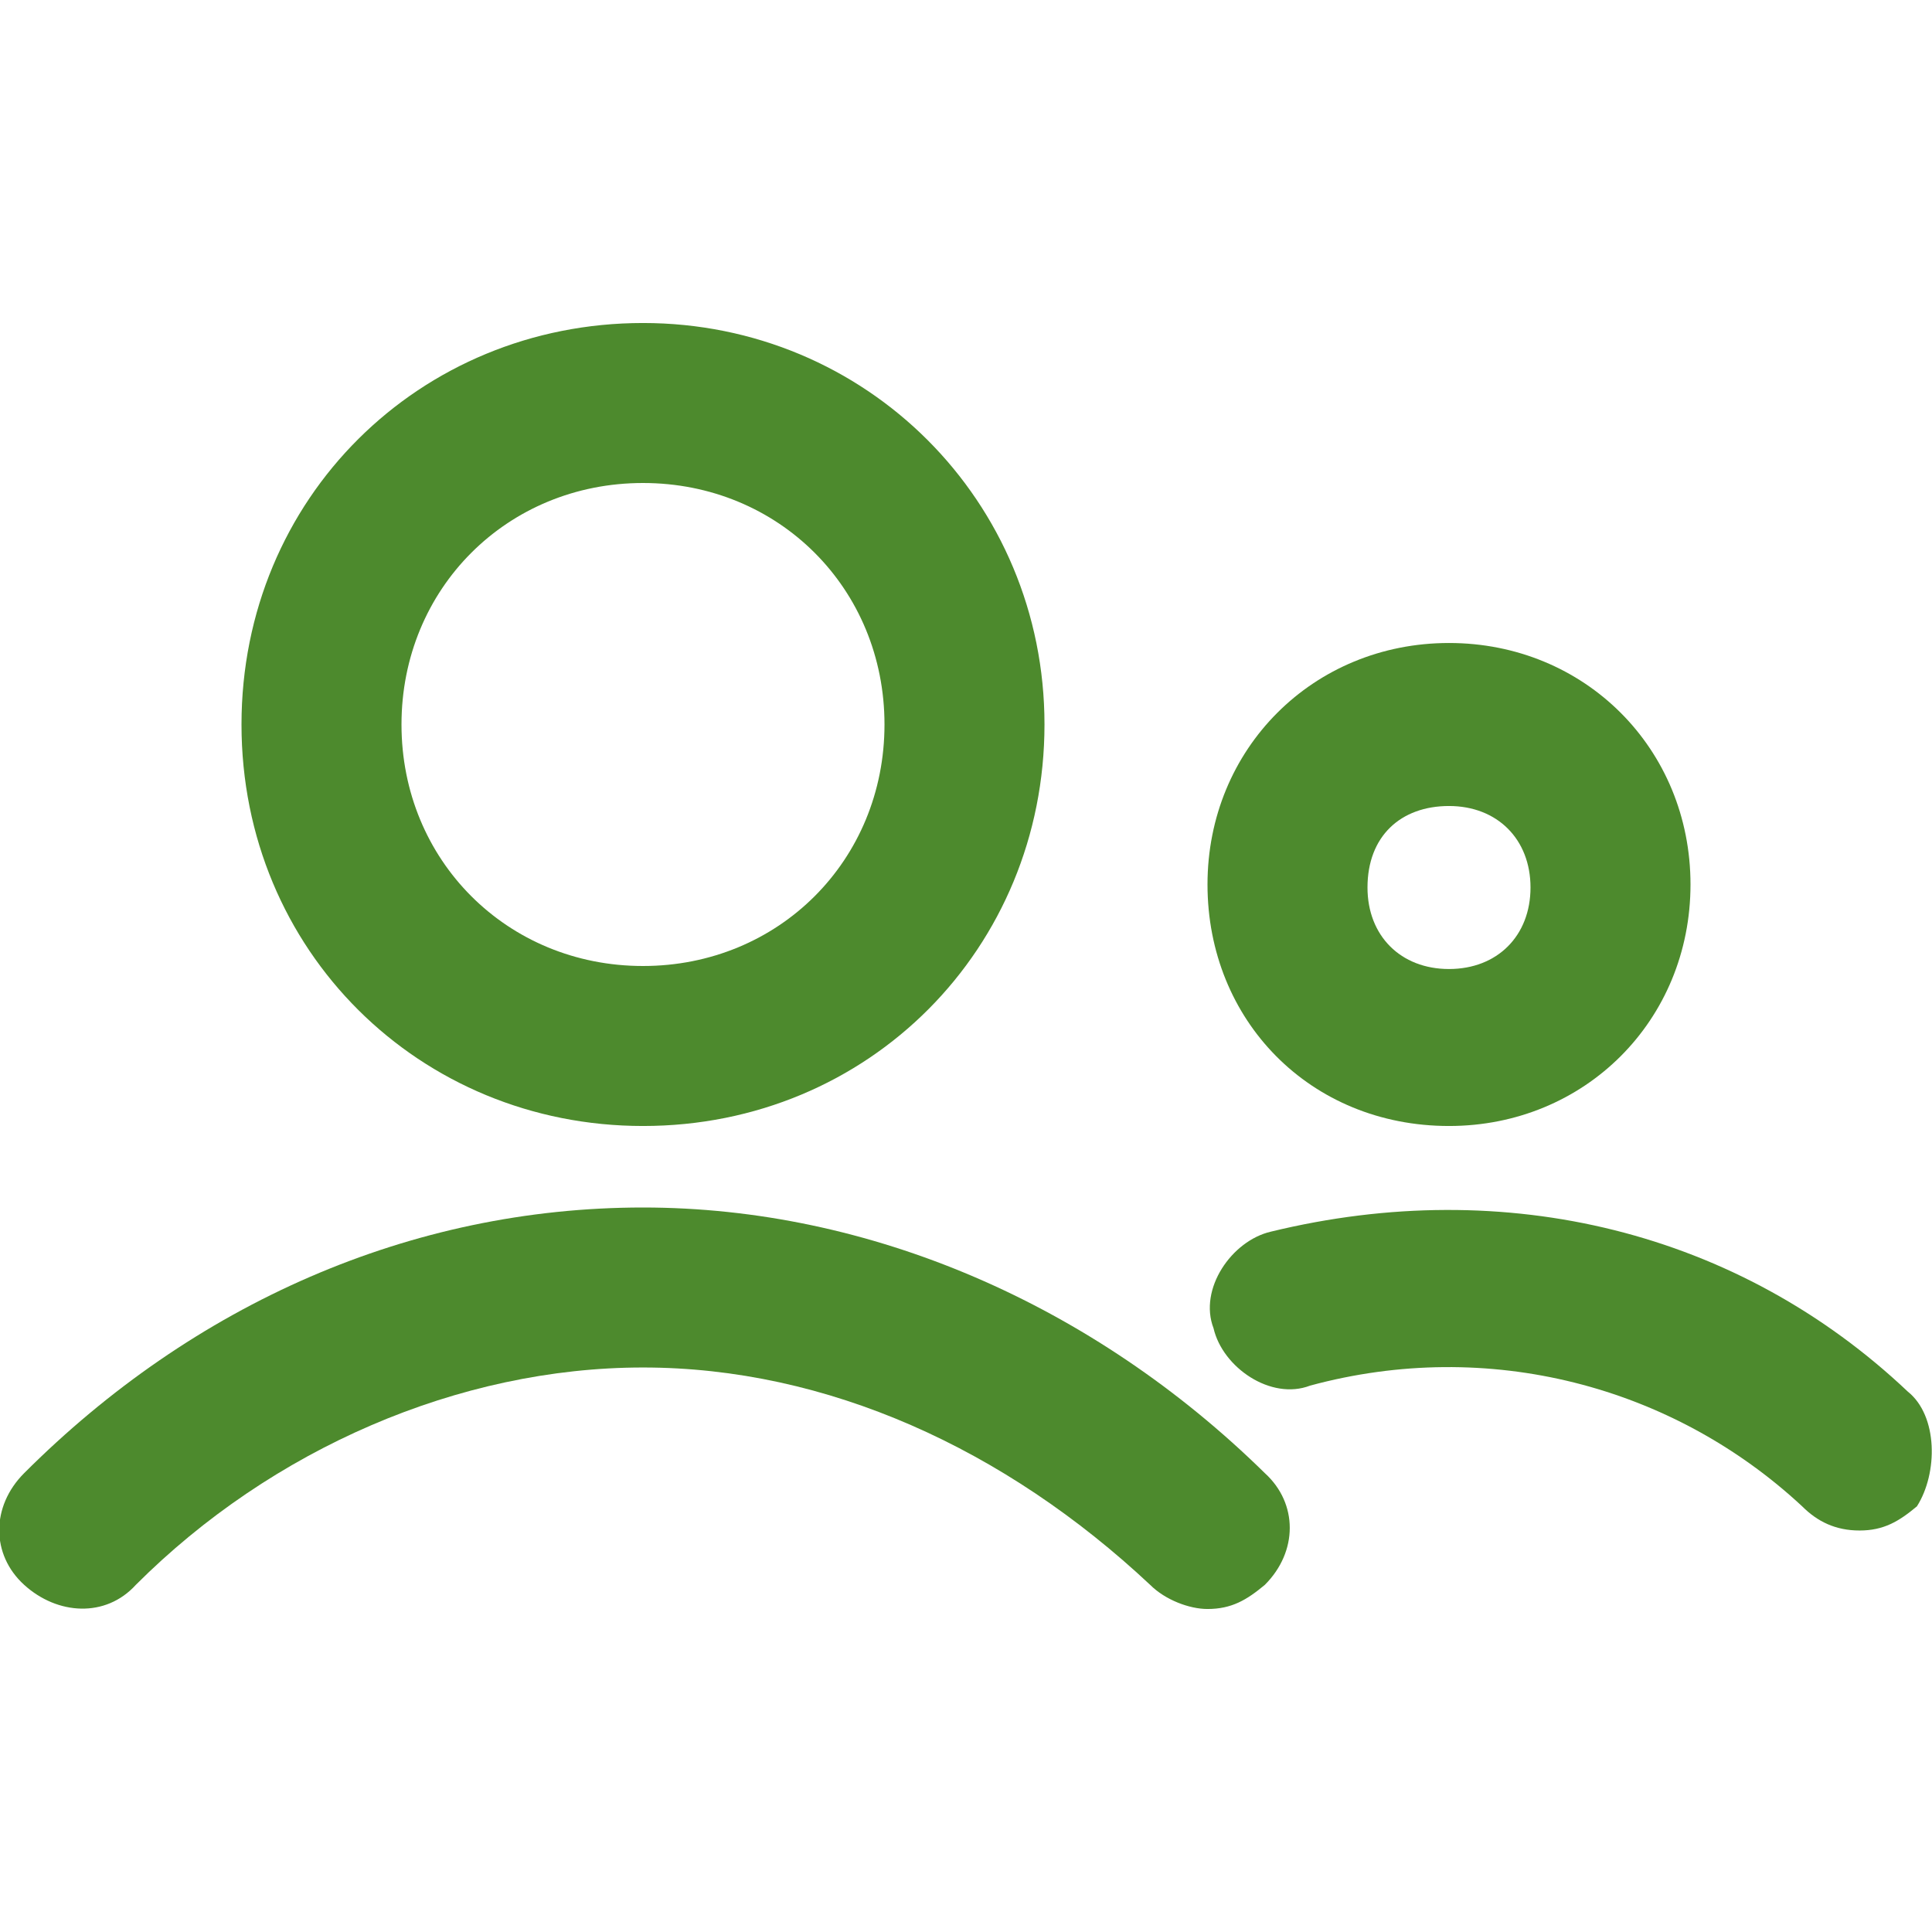
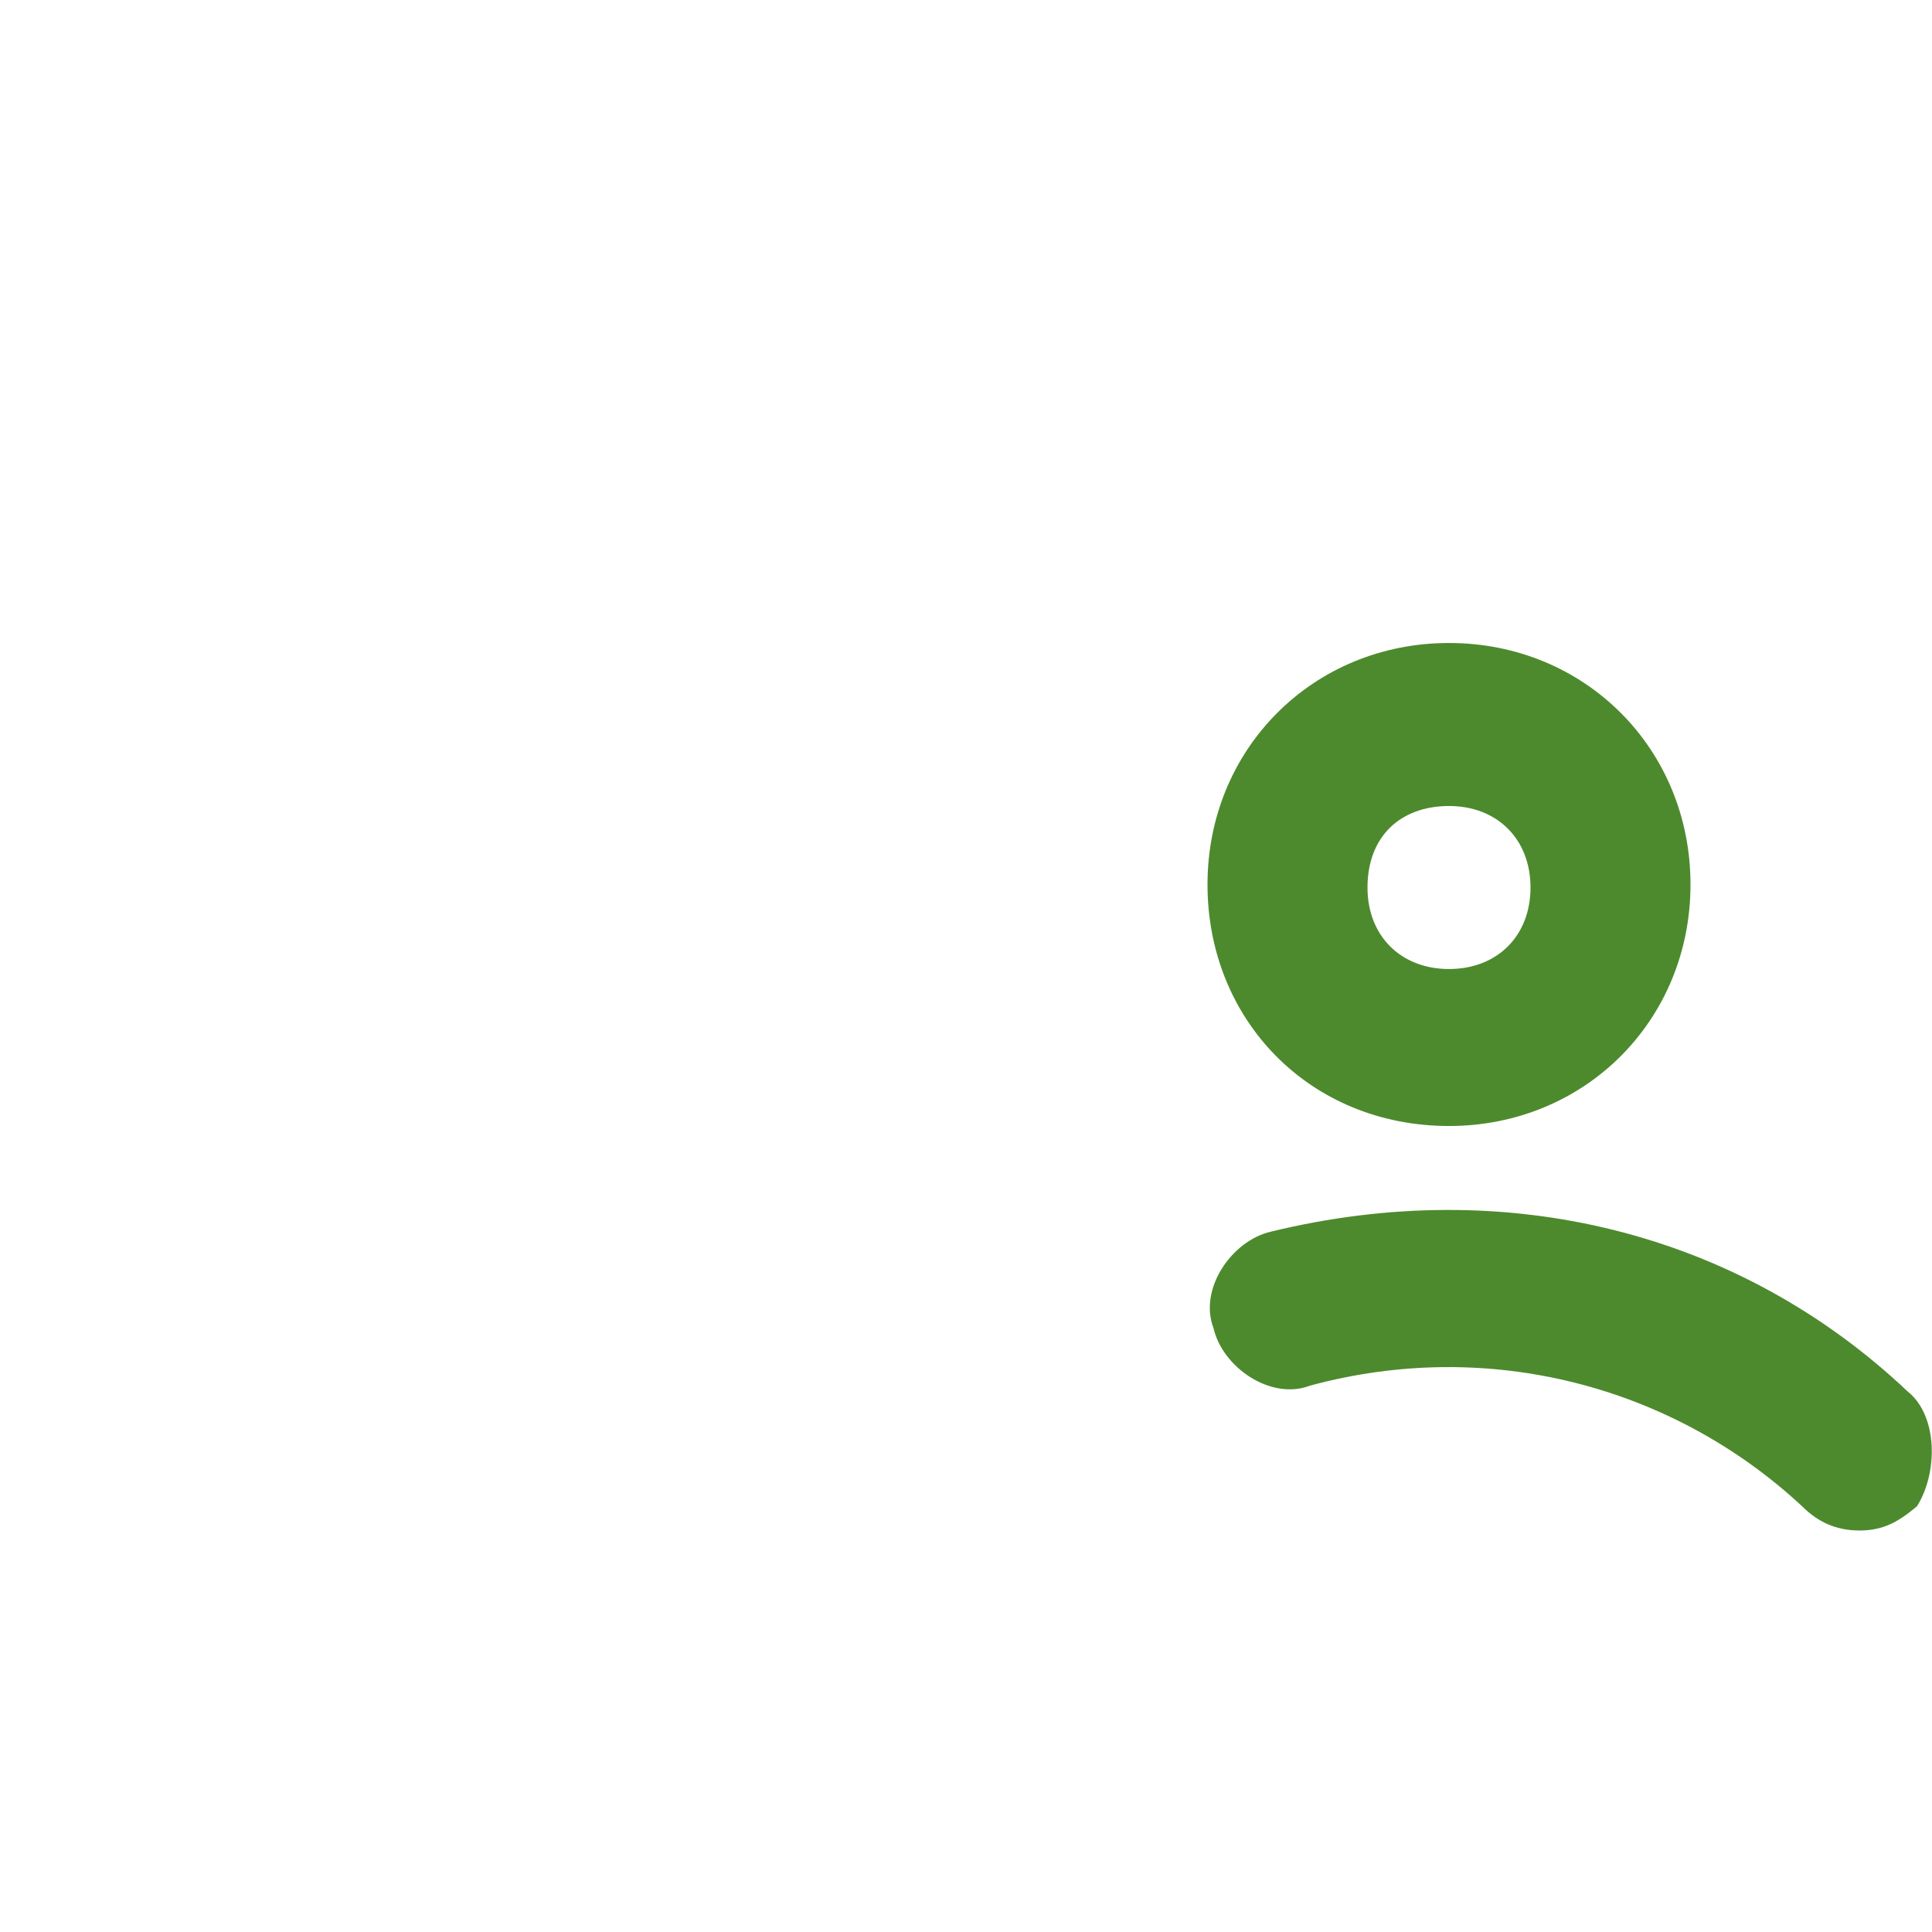
<svg xmlns="http://www.w3.org/2000/svg" version="1.1" id="Layer_1" x="0px" y="0px" viewBox="0 0 64 64" style="enable-background:new 0 0 64 64;" xml:space="preserve">
  <style type="text/css">
	.st0{fill:#4D8A2D;}
</style>
  <g>
-     <path class="st0" d="M21.3,37.3c7.5,0,13.3-5.9,13.3-13.3s-5.9-13.3-13.3-13.3S8,16.5,8,24S13.9,37.3,21.3,37.3z M21.3,16   c4.5,0,8,3.5,8,8s-3.5,8-8,8s-8-3.5-8-8S16.8,16,21.3,16z" />
-     <path class="st0" d="M21.3,40c-7.7,0-14.9,3.2-20.5,8.8c-1.1,1.1-1.1,2.7,0,3.7s2.7,1.1,3.7,0C9,48,15.2,45.3,21.3,45.3   s12,2.7,16.8,7.2c0.5,0.5,1.3,0.8,1.9,0.8c0.8,0,1.3-0.3,1.9-0.8c1.1-1.1,1.1-2.7,0-3.7C36.2,43.2,28.8,40,21.3,40z" />
    <path class="st0" d="M48,37.3c4.5,0,8-3.5,8-8s-3.5-8-8-8s-8,3.5-8,8S43.4,37.3,48,37.3z M48,26.7c1.6,0,2.7,1.1,2.7,2.7   s-1.1,2.7-2.7,2.7c-1.6,0-2.7-1.1-2.7-2.7C45.3,27.7,46.4,26.7,48,26.7z" />
    <path class="st0" d="M63.2,46.1c-5.6-5.3-13.3-7.2-21.1-5.3c-1.3,0.3-2.4,1.9-1.9,3.2c0.3,1.3,1.9,2.4,3.2,1.9c5.9-1.6,12,0,16.3,4   c0.5,0.5,1.1,0.8,1.9,0.8c0.8,0,1.3-0.3,1.9-0.8C64.2,48.8,64.2,46.9,63.2,46.1z" />
  </g>
</svg>